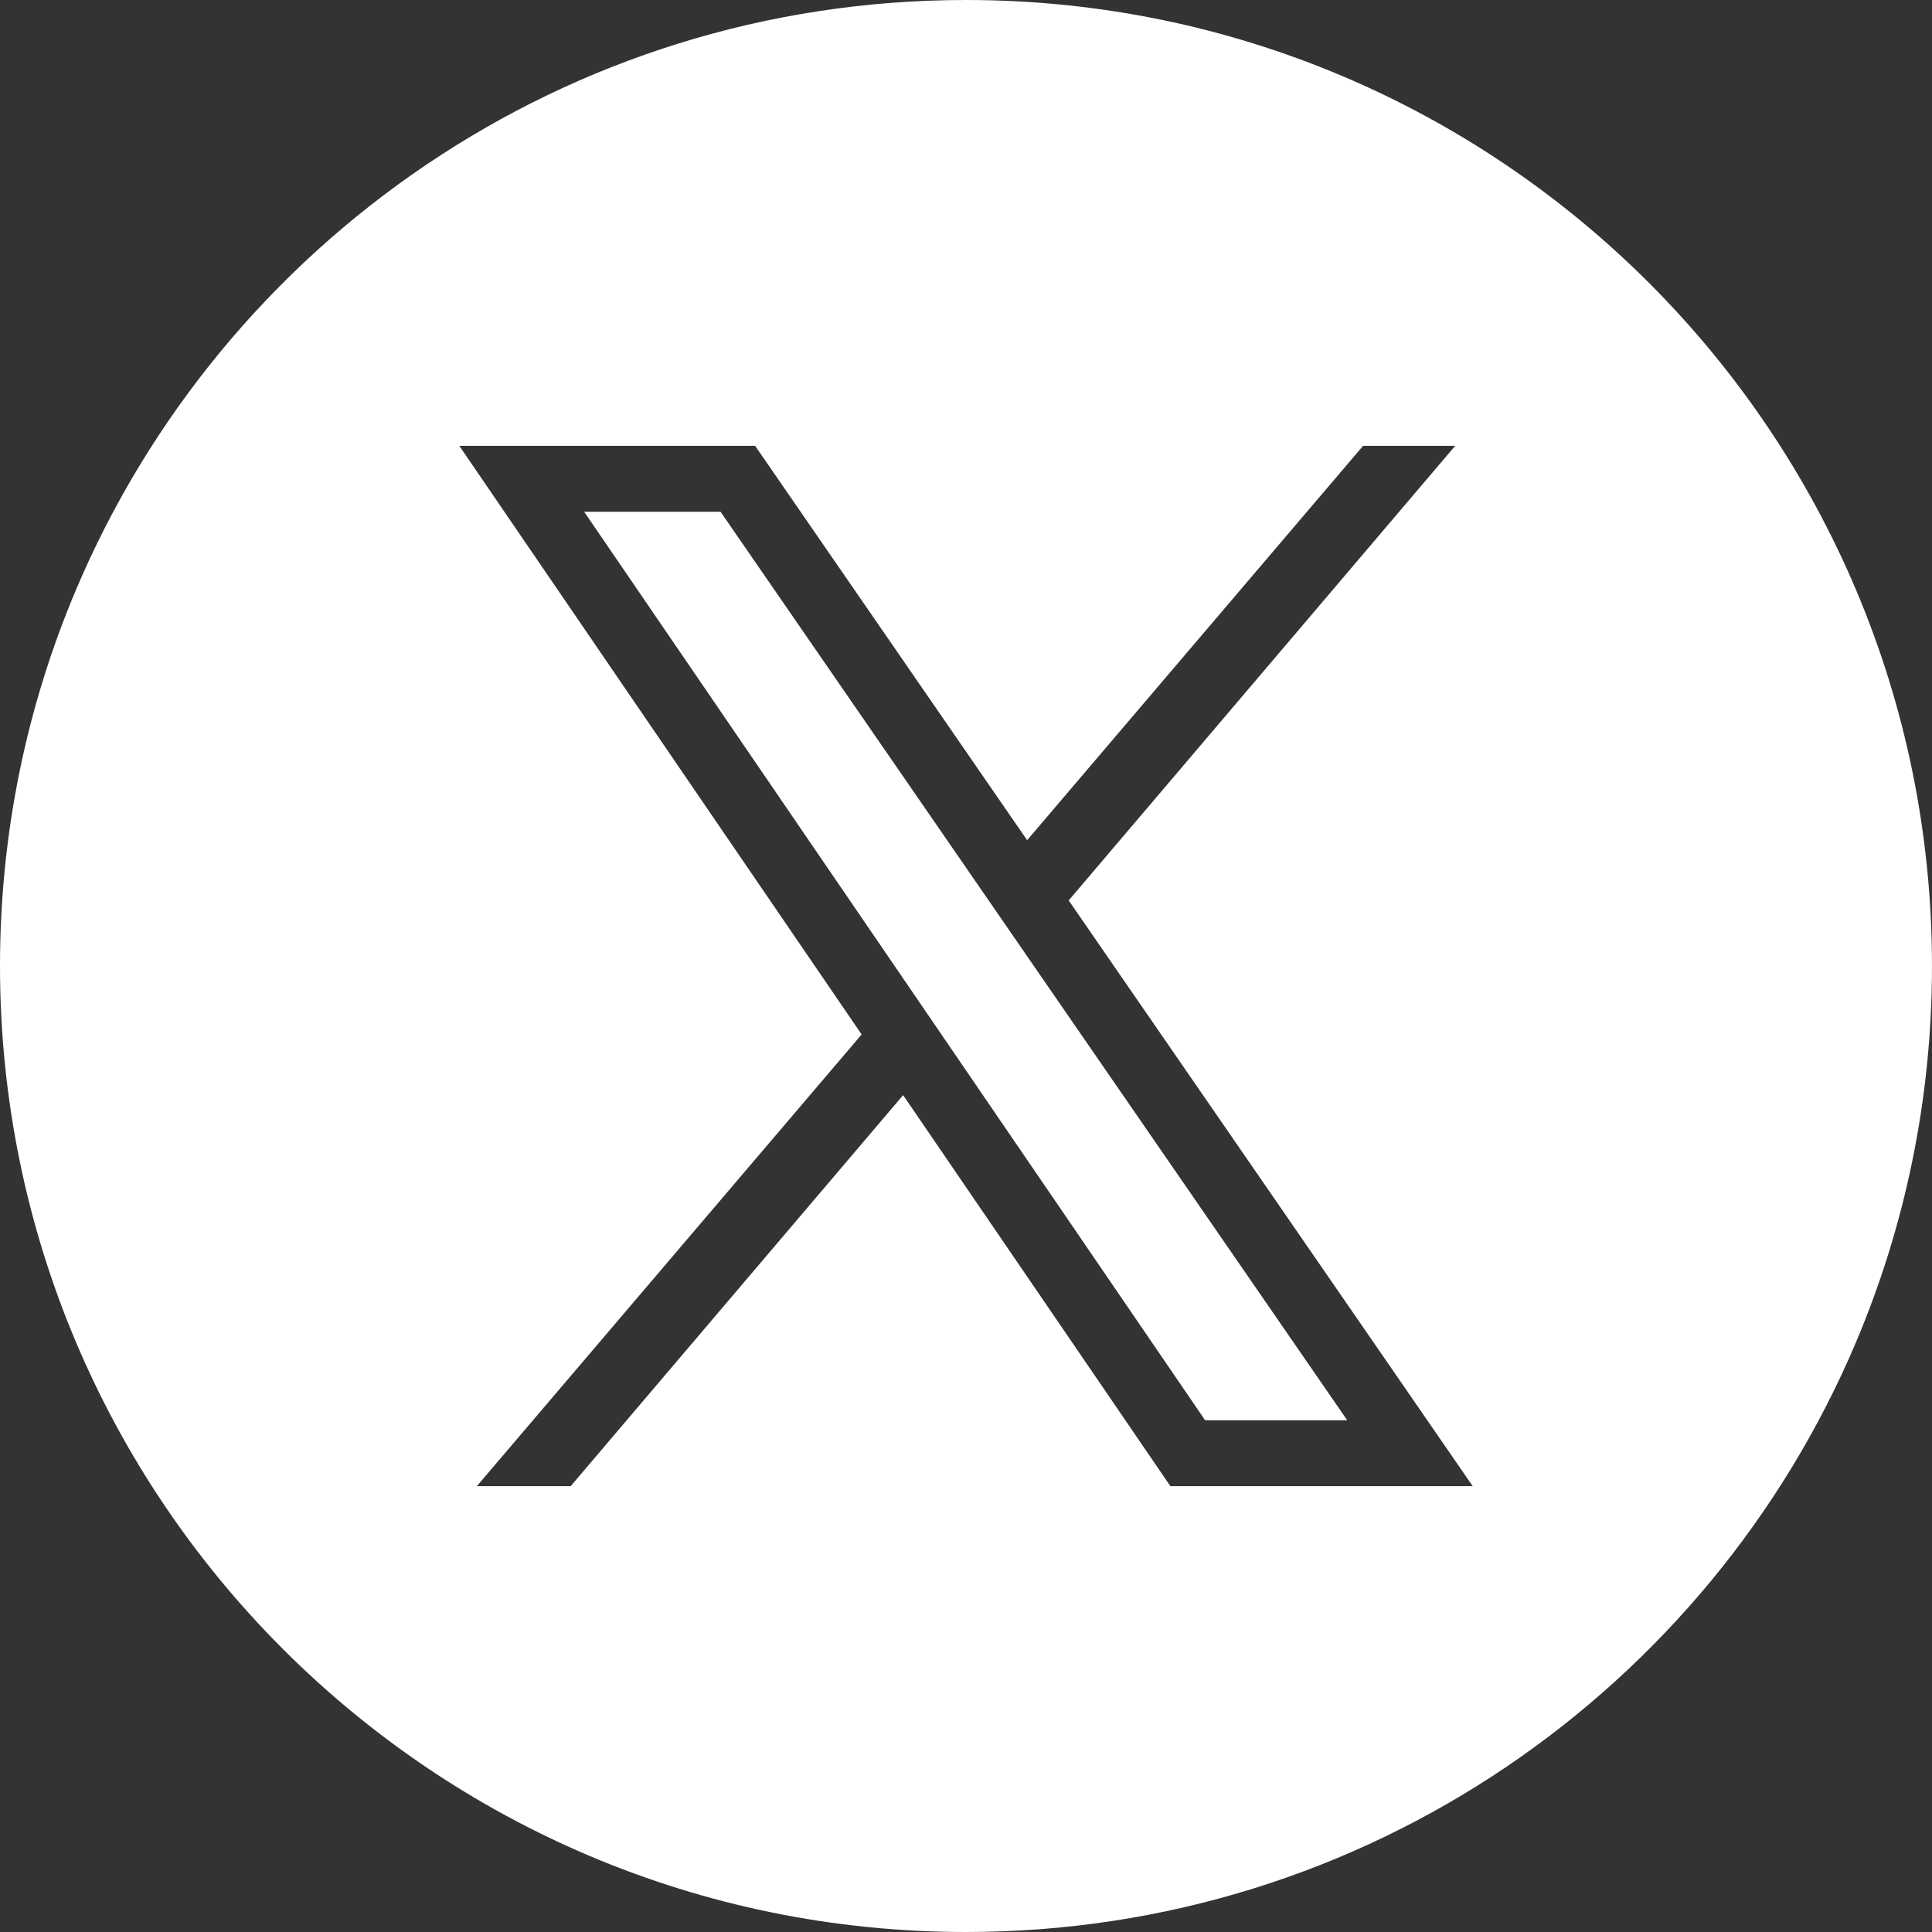
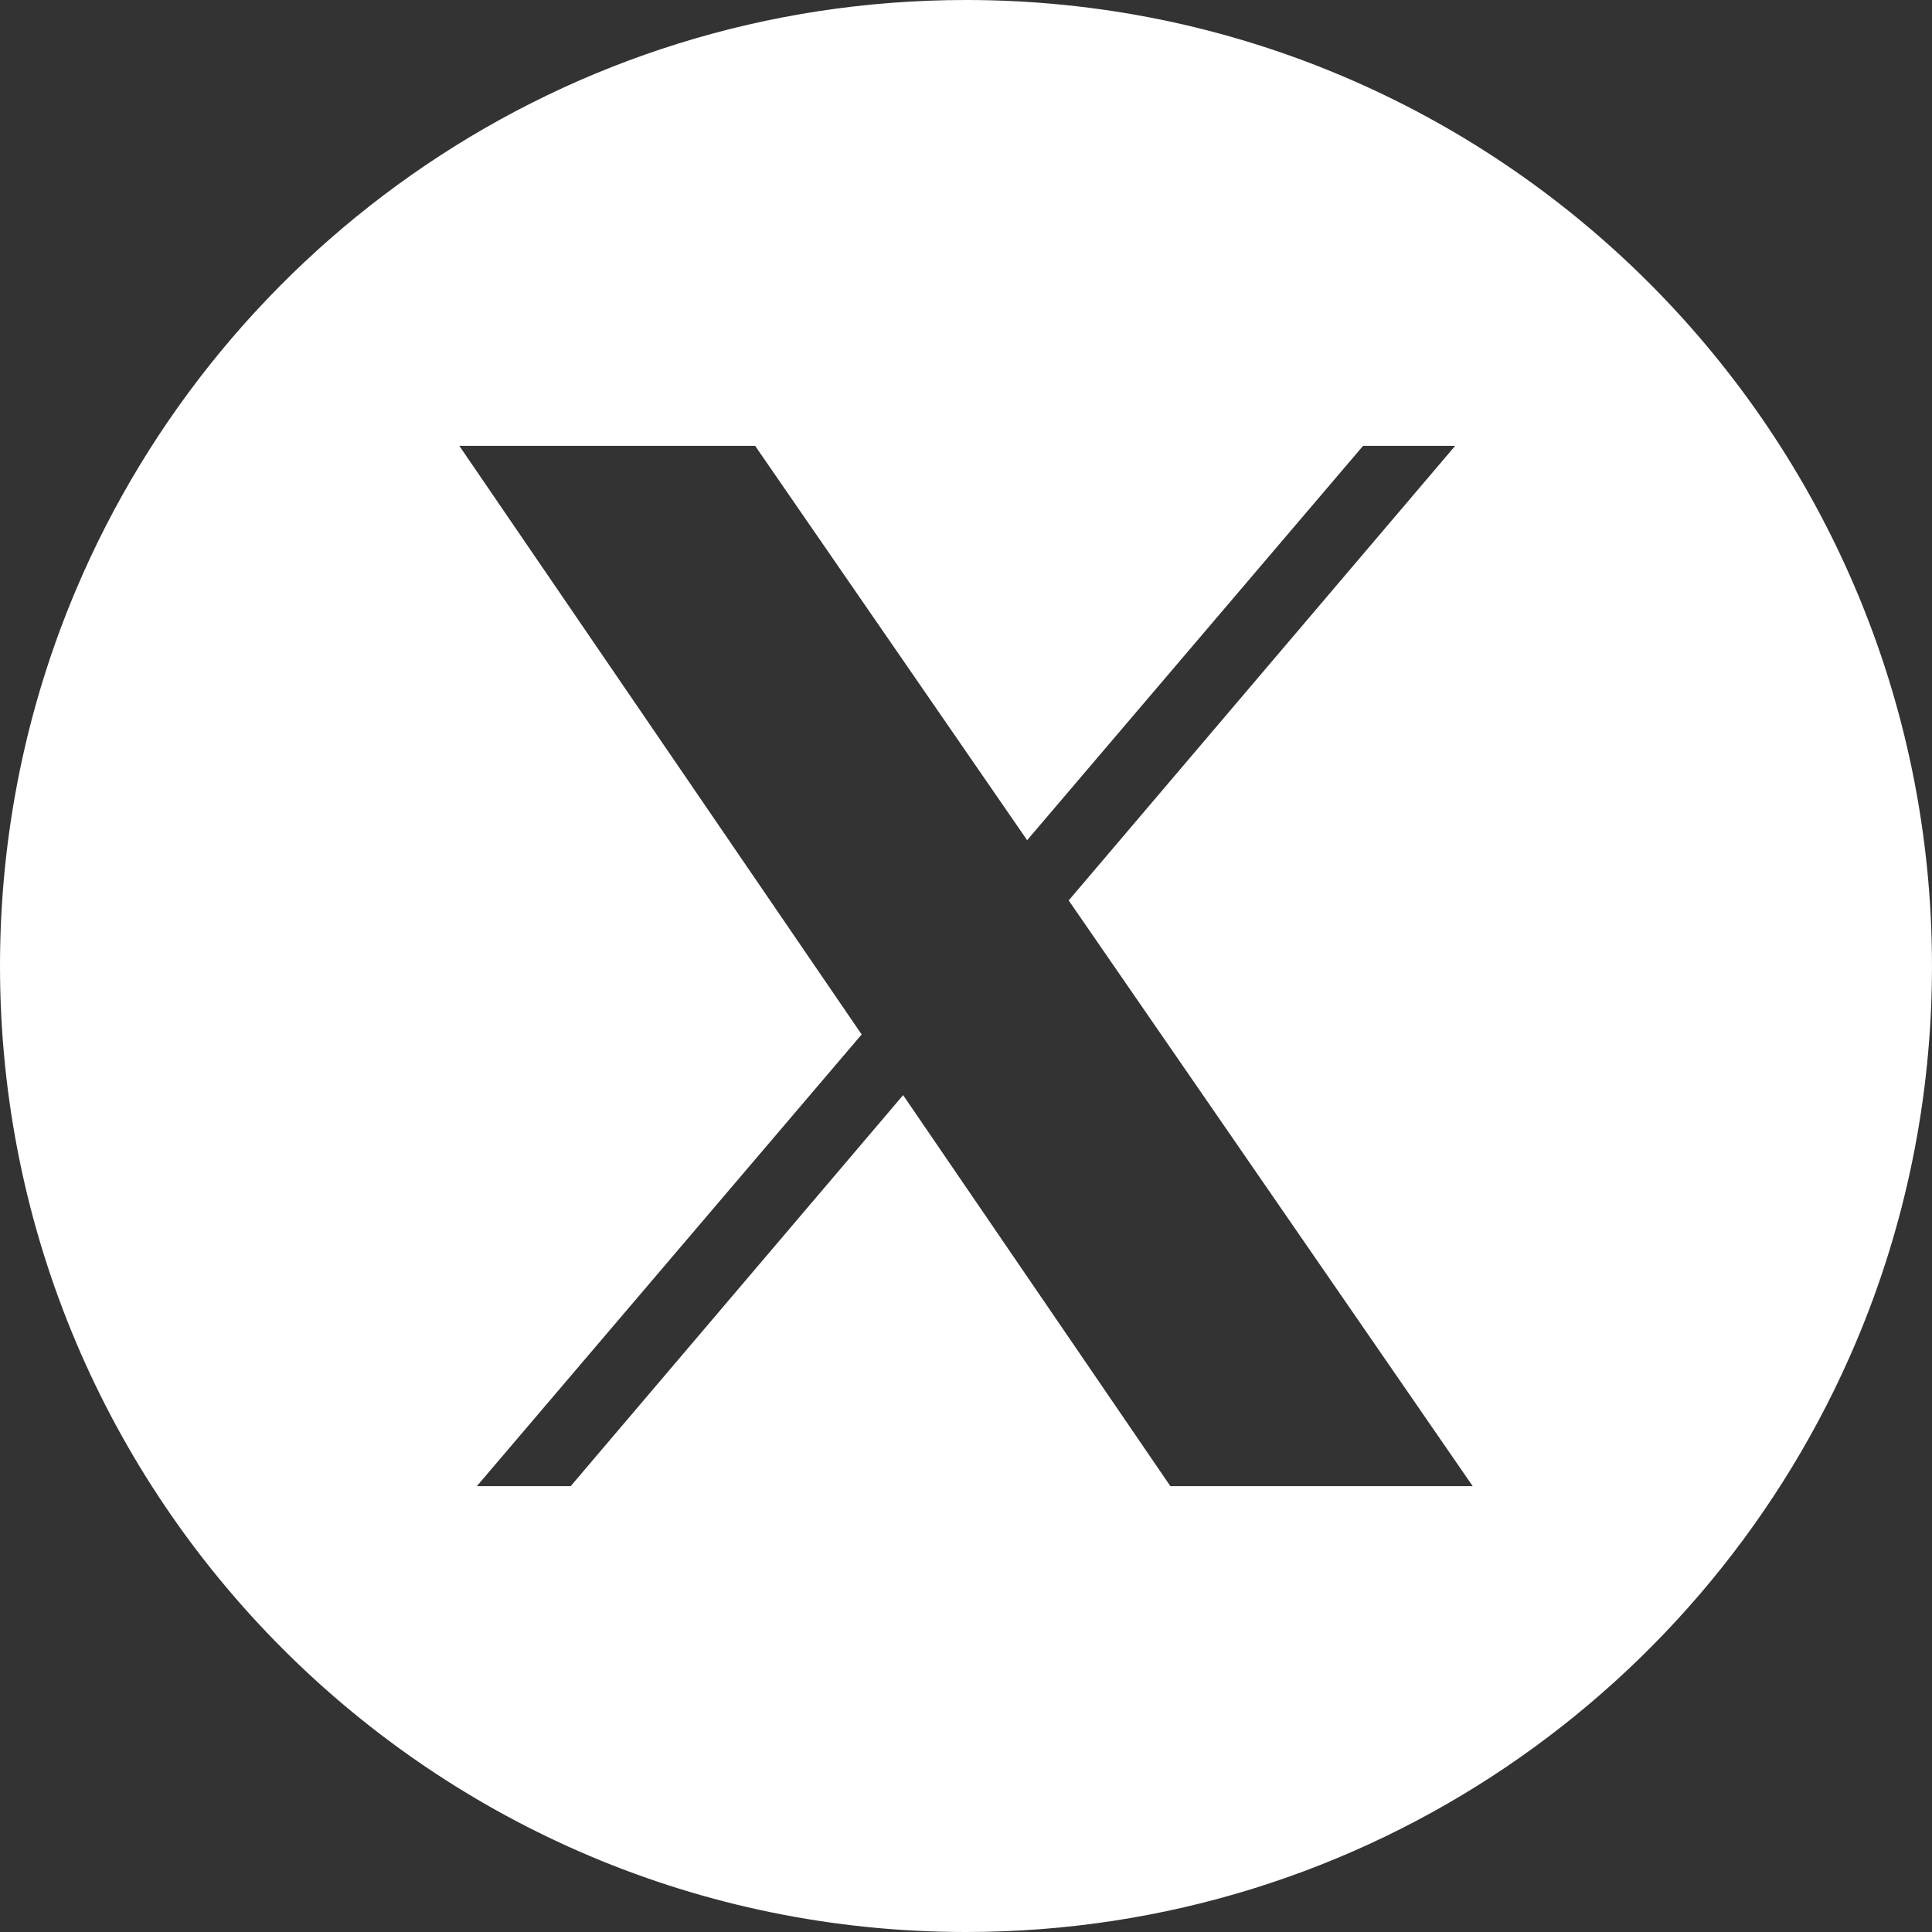
<svg xmlns="http://www.w3.org/2000/svg" id="Layer_1" data-name="Layer 1" viewBox="0 0 1322.35 1322.35">
  <rect x="0" y="0" width="1322.35" height="1322.35" fill="#333333" stroke="none" />
  <defs>
    <style>
      .cls-1 {
        fill: #fff;
      }
    </style>
  </defs>
-   <polygon class="cls-1" points="672.75 610.6 493.16 350.25 399.81 350.25 620.05 672.46 648.41 713.96 824.85 972.1 922.11 972.1 701.21 651.86 672.75 610.6" />
  <path class="cls-1" d="m661.18,0h0C387.3,0,152.33,166.51,51.96,403.81,18.5,482.92,0,569.89,0,661.17,0,1026.33,296.02,1322.35,661.17,1322.35h0c273.86,0,508.84-166.51,609.21-403.81,33.46-79.1,51.96-166.07,51.96-257.36C1322.35,296.02,1026.33,0,661.18,0Zm139.88,1017.19l-182.92-267.63-227.54,267.63h-64.22l263.37-309.16-275.37-402.88h202.46l186.18,269.91,229.94-269.91h63.03l-264.53,311.14,276.53,400.9h-206.92Z" />
</svg>